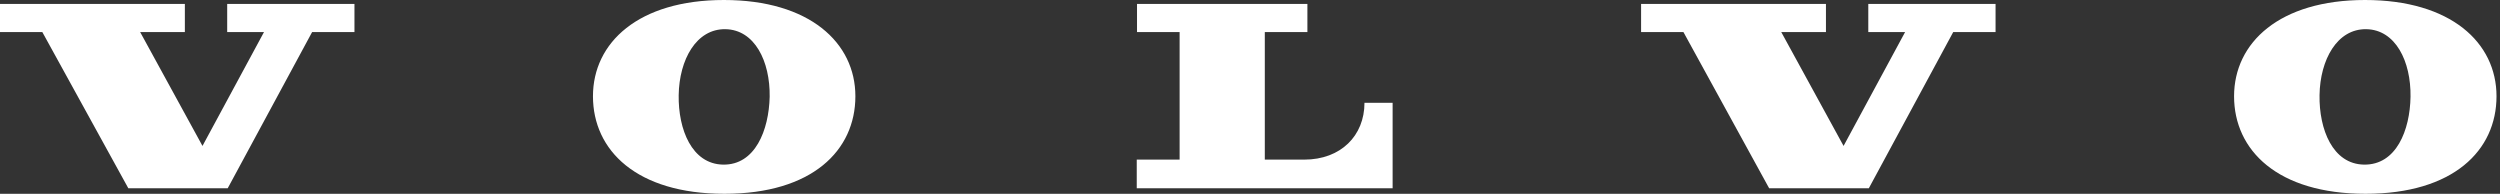
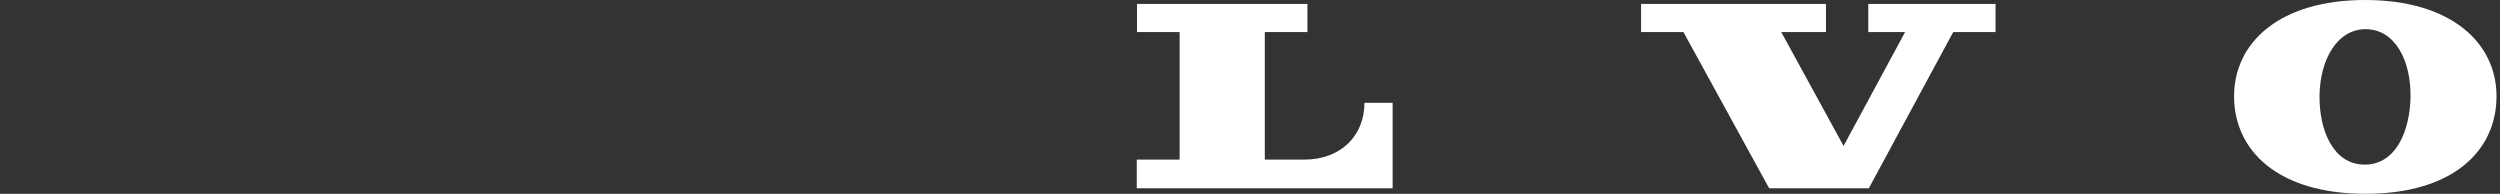
<svg xmlns="http://www.w3.org/2000/svg" width="129" height="10" viewBox="0 0 129 10" fill="none">
  <rect x="0" y="0" width="129" height="10" fill="#333333" stroke="none" />
-   <path fill-rule="evenodd" clip-rule="evenodd" d="M11.723 0.204V1.655H13.622L10.448 7.53L7.232 1.655H9.539V0.204H0V1.655H2.184L6.621 9.714H11.75L16.105 1.655H18.29V0.204H11.723Z" fill="white" />
  <path fill-rule="evenodd" clip-rule="evenodd" d="M58.67 1.655V0.203H67.462V1.655H65.264V8.236H67.3C69.186 8.236 70.407 7.001 70.407 5.305H71.859V9.715H58.656V8.236H60.868V1.655H58.67Z" fill="white" />
-   <path fill-rule="evenodd" clip-rule="evenodd" d="M37.313 8.494C35.698 8.467 34.993 6.676 35.02 4.912C35.047 3.08 35.929 1.479 37.435 1.506C38.941 1.533 39.742 3.162 39.715 4.993C39.674 6.717 38.968 8.521 37.313 8.494M37.354 -9.91821e-05C32.944 -9.91821e-05 30.597 2.198 30.597 4.966C30.597 7.761 32.849 10 37.381 10C41.913 10 44.138 7.761 44.138 4.966C44.138 2.198 41.763 -9.91821e-05 37.354 -9.91821e-05" fill="white" />
  <path fill-rule="evenodd" clip-rule="evenodd" d="M86.865 1.655L91.288 9.715H96.431L100.786 1.655H102.971V0.203H96.404V1.655H98.303L95.128 7.53L91.913 1.655H94.219V0.203H84.68V1.655H86.865Z" fill="white" />
  <path fill-rule="evenodd" clip-rule="evenodd" d="M121.981 8.494C120.366 8.467 119.661 6.676 119.688 4.912C119.715 3.08 120.597 1.479 122.103 1.506C123.609 1.533 124.41 3.162 124.383 4.993C124.355 6.717 123.65 8.521 121.981 8.494M122.035 -9.91821e-05C117.626 -9.91821e-05 115.278 2.198 115.278 4.966C115.278 7.761 117.531 10 122.062 10C126.594 10 128.82 7.761 128.82 4.966C128.82 2.198 126.459 -9.91821e-05 122.035 -9.91821e-05" fill="white" />
</svg>